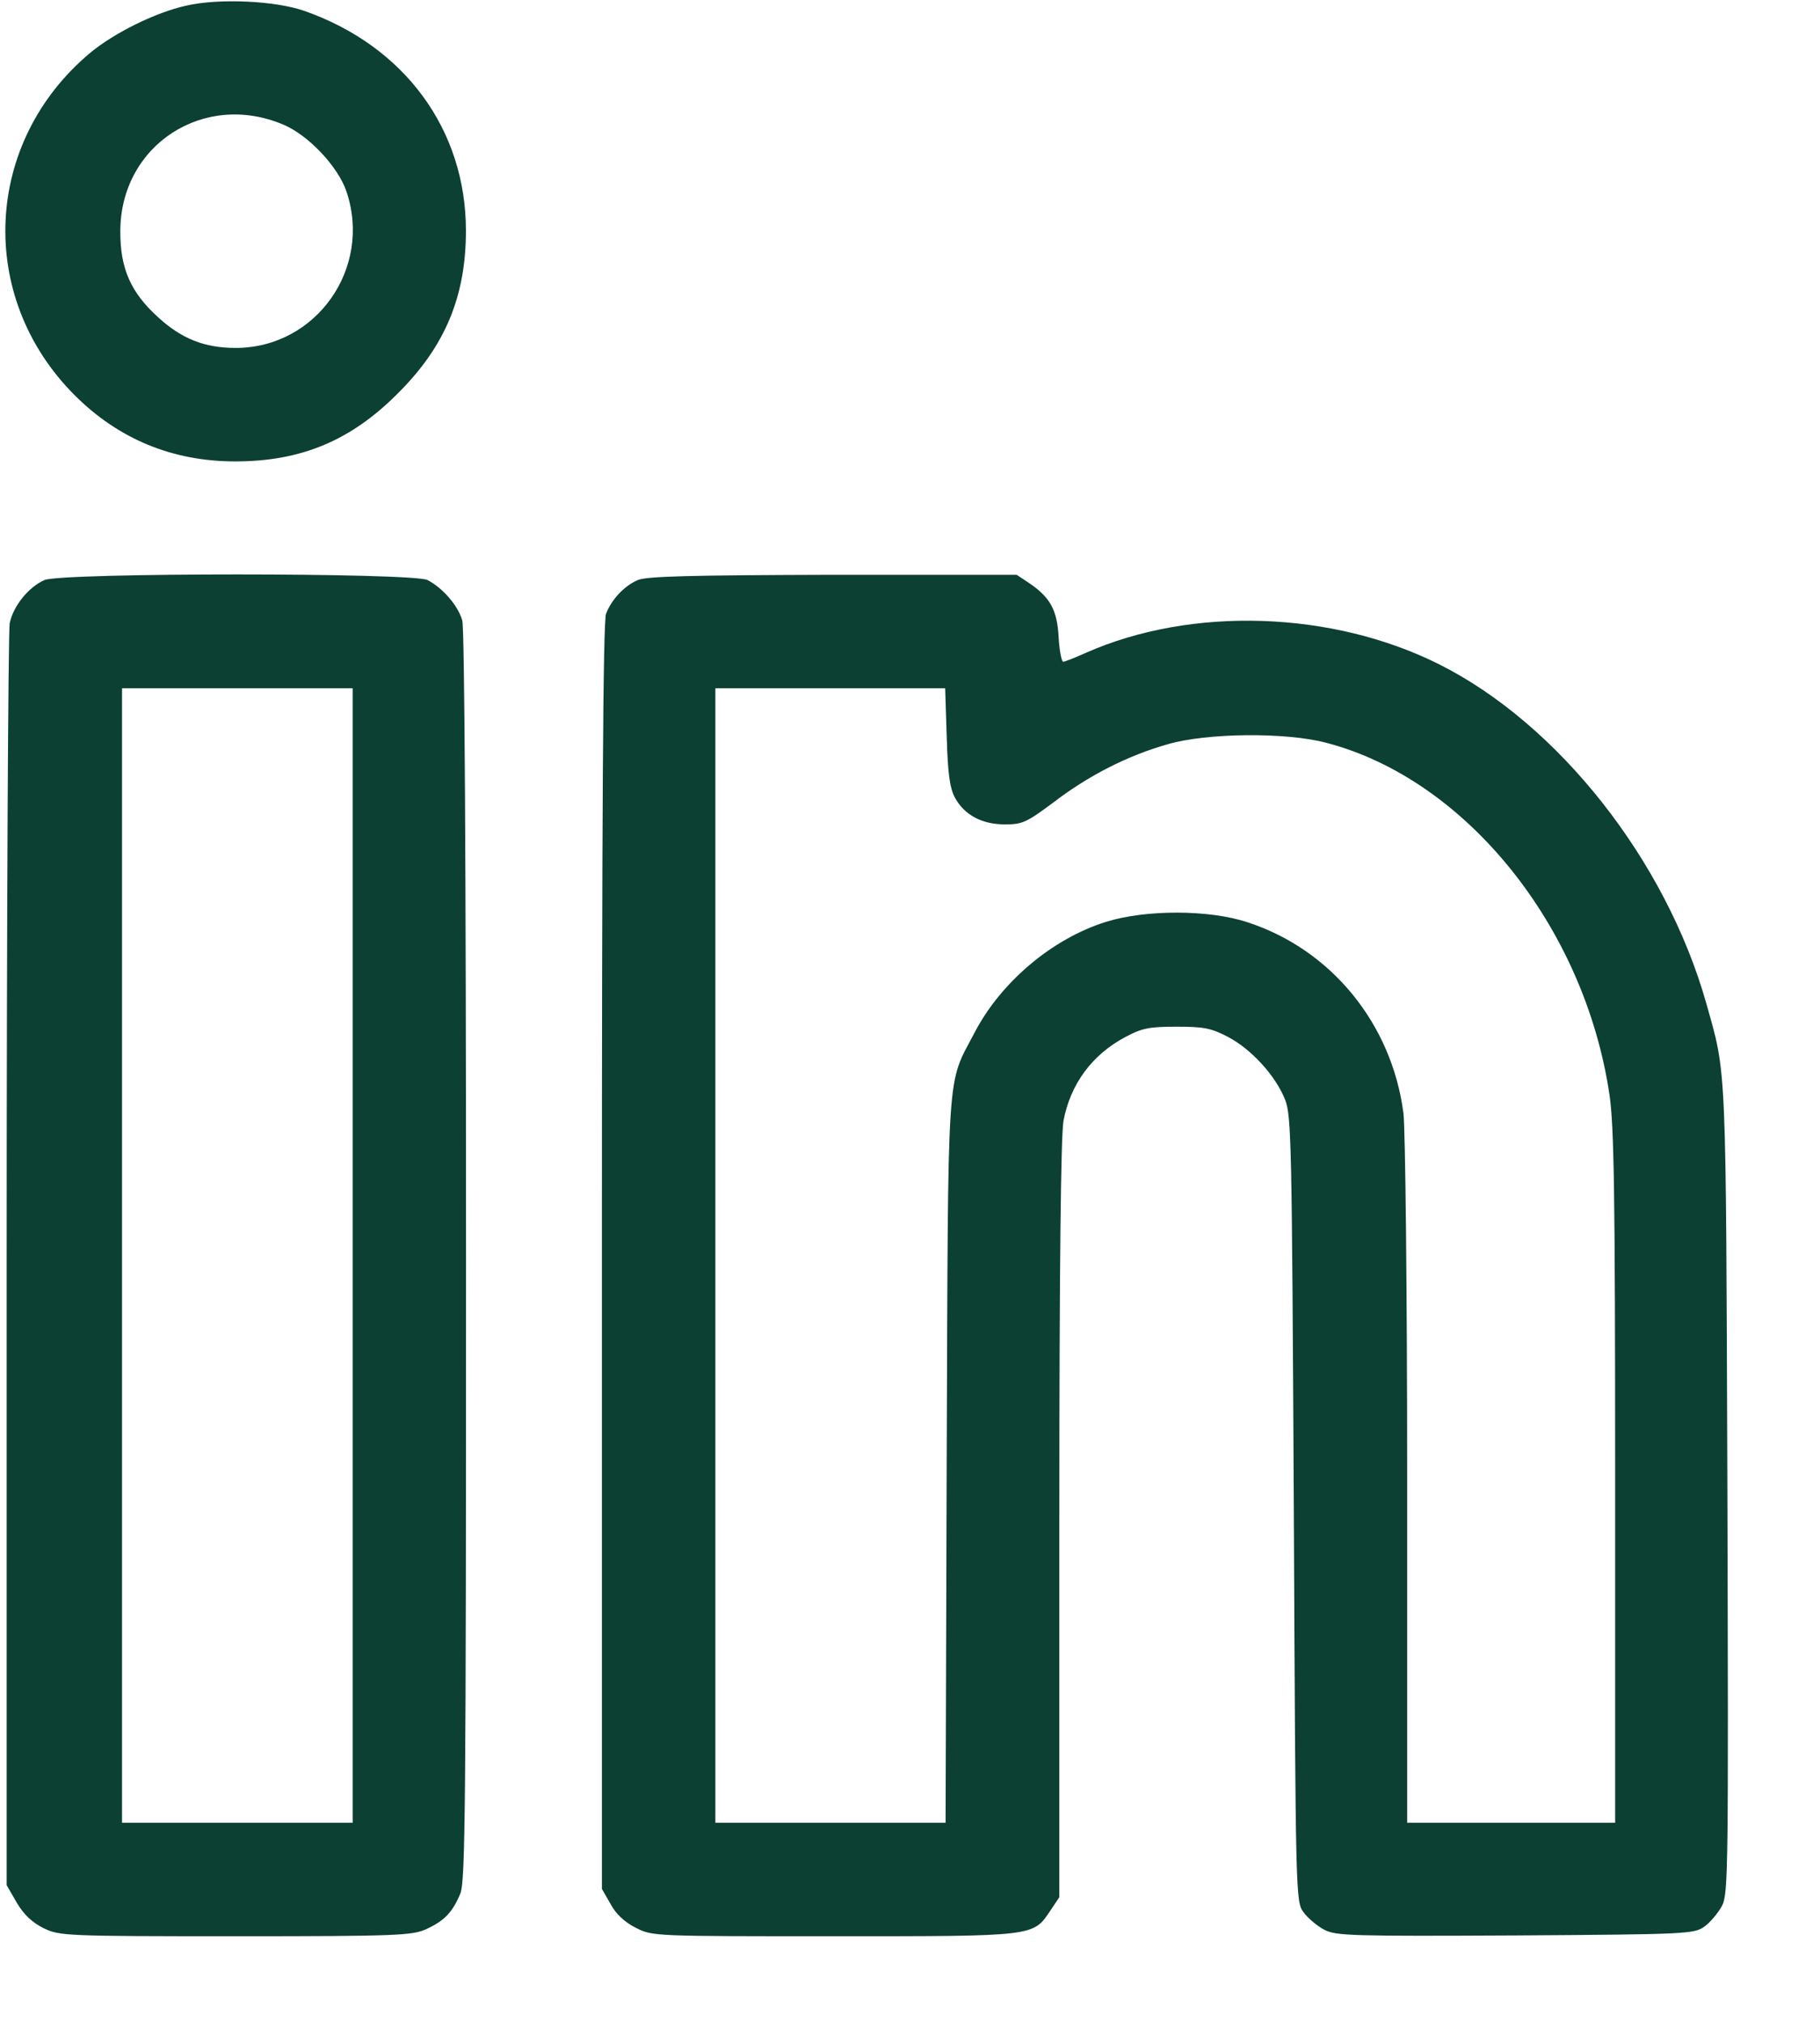
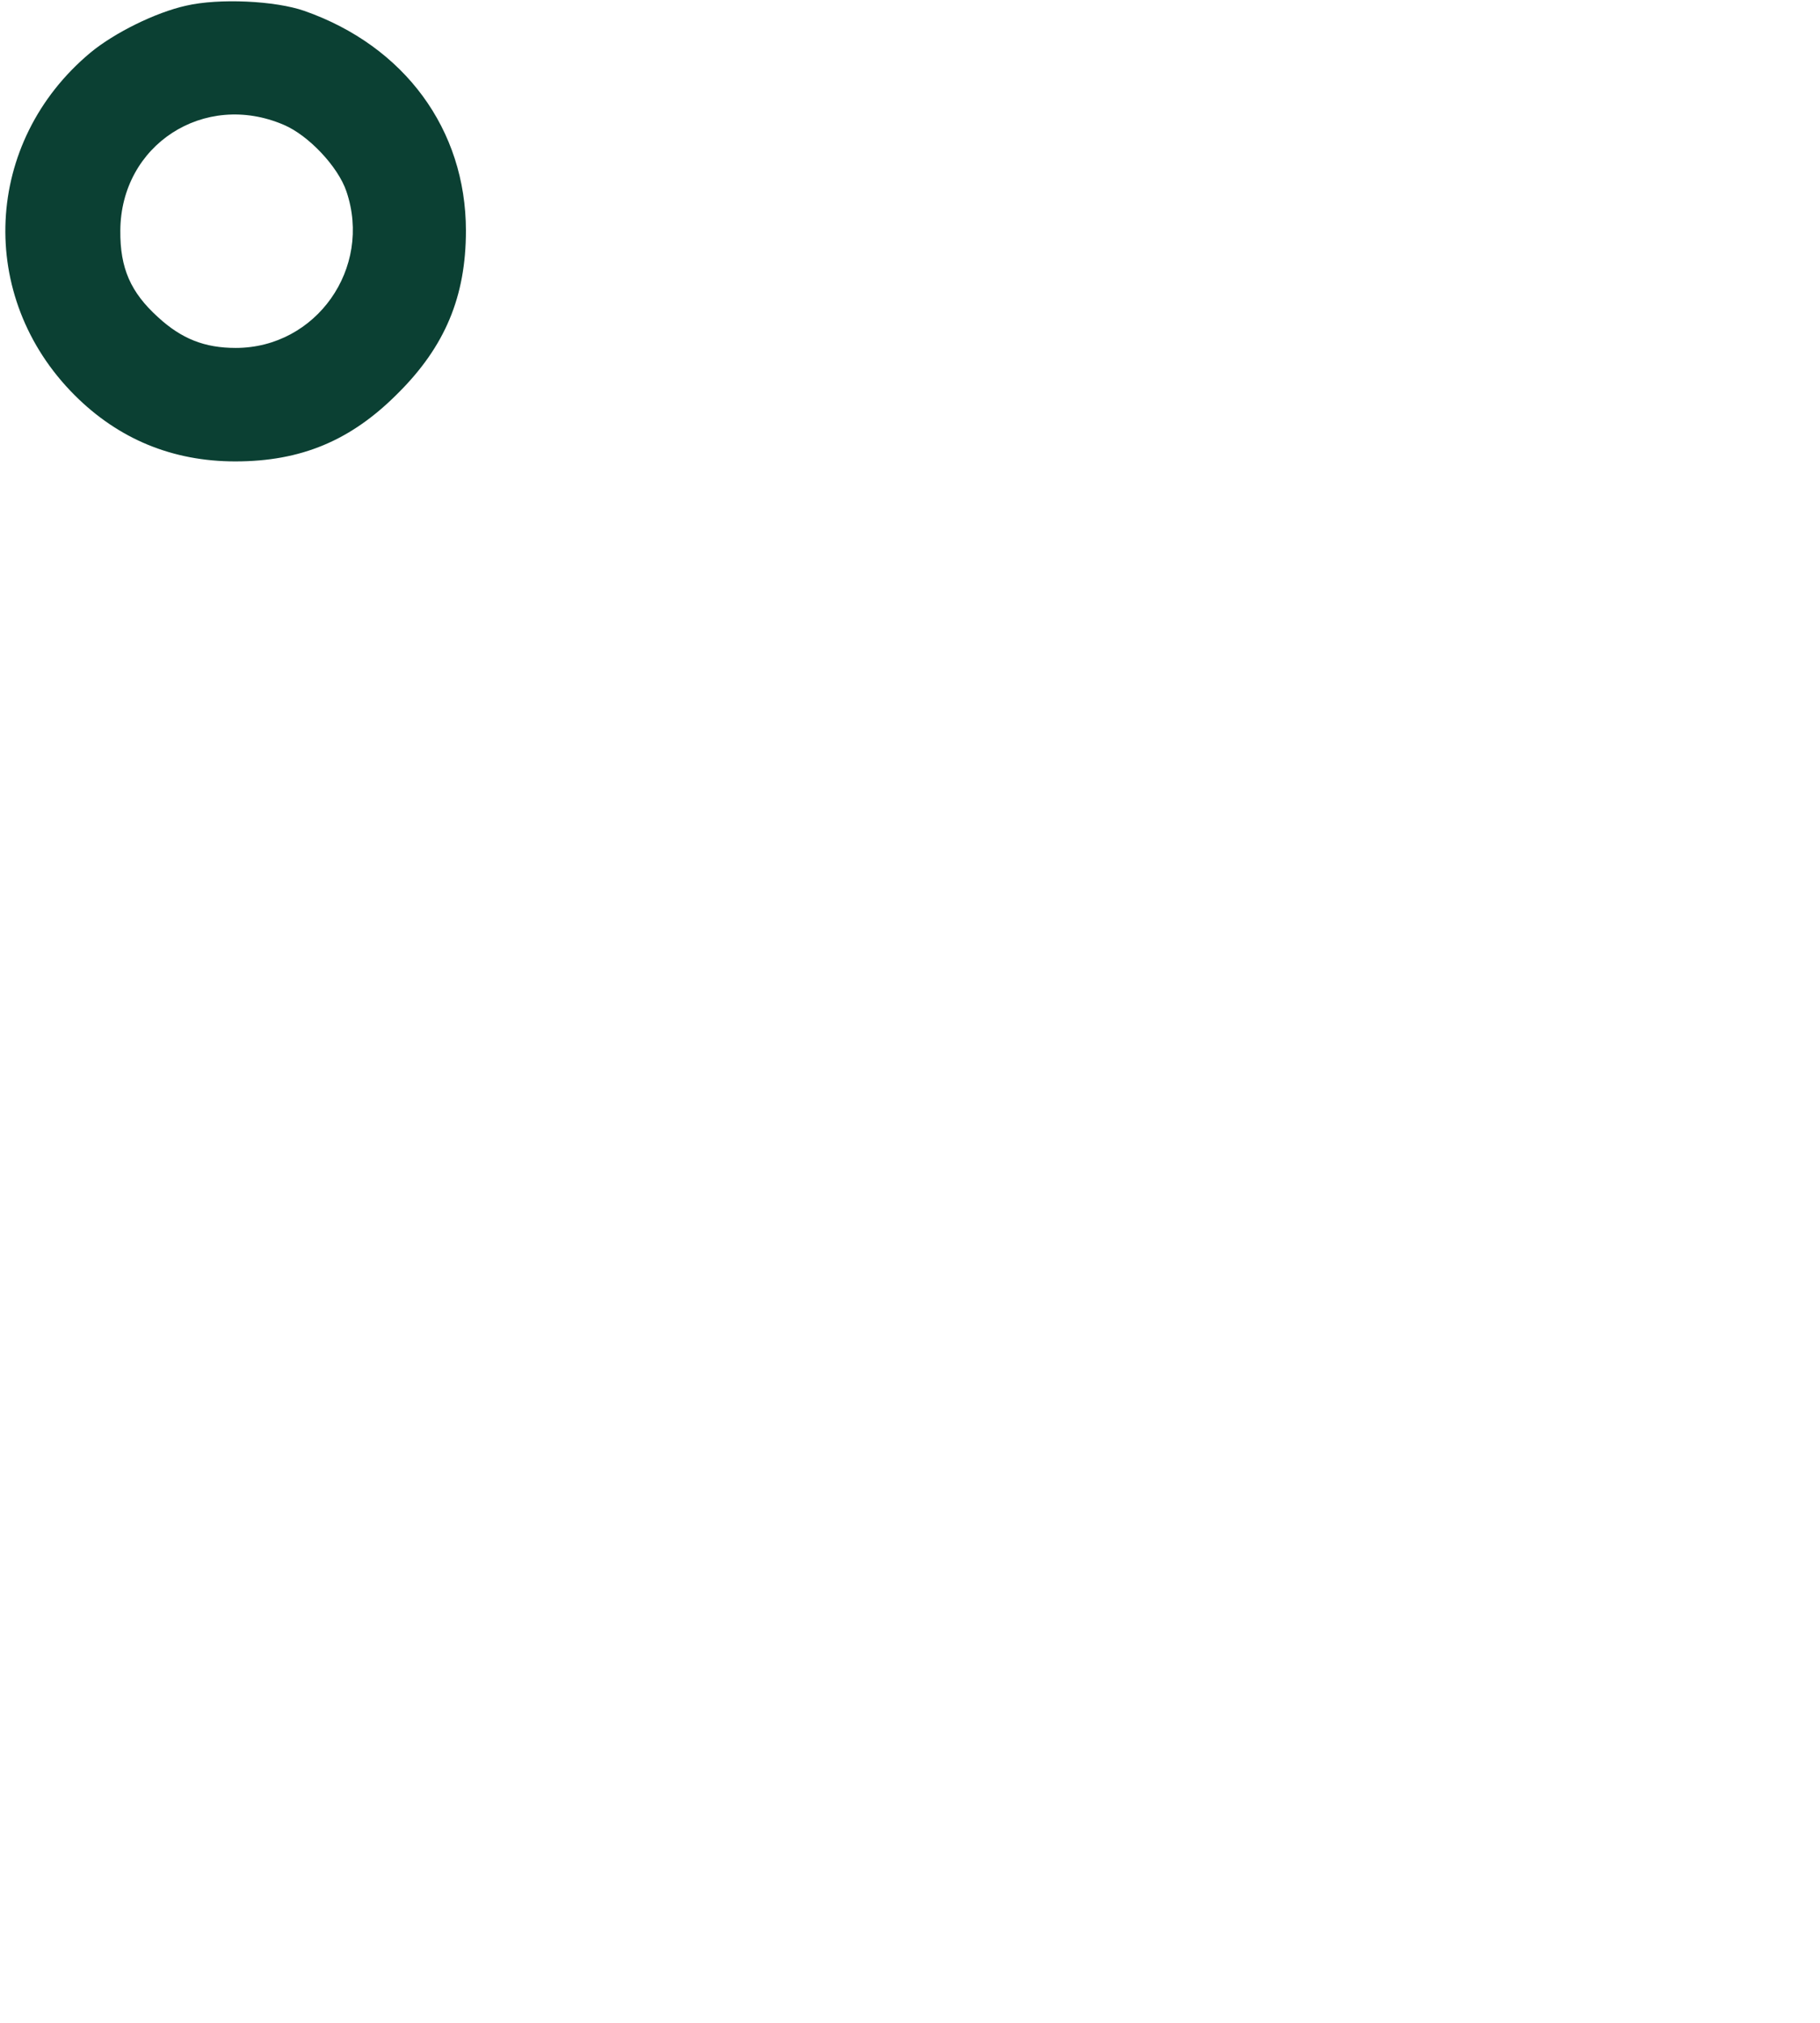
<svg xmlns="http://www.w3.org/2000/svg" width="18" height="20" viewBox="0 0 18 20" fill="none">
-   <path d="M1.841 0.056C1.538 0.123 1.131 0.325 0.895 0.52C-0.163 1.402 -0.234 2.935 0.738 3.907C1.172 4.341 1.706 4.562 2.327 4.562C2.978 4.562 3.471 4.356 3.935 3.889C4.402 3.425 4.608 2.931 4.608 2.281C4.608 1.282 4.002 0.456 3.011 0.108C2.723 0.007 2.166 -0.019 1.841 0.056ZM2.806 1.234C3.052 1.338 3.344 1.649 3.426 1.892C3.684 2.651 3.127 3.44 2.331 3.44C2.024 3.44 1.796 3.35 1.564 3.137C1.291 2.89 1.187 2.651 1.19 2.281C1.194 1.432 2.02 0.897 2.806 1.234Z" fill="url(#paint0_linear_12291_12776)" />
-   <path d="M0.44 5.735C0.283 5.803 0.13 5.993 0.096 6.162C0.081 6.236 0.066 9.074 0.066 12.469V18.639L0.167 18.814C0.238 18.934 0.321 19.009 0.433 19.065C0.59 19.14 0.642 19.144 2.332 19.144C3.936 19.144 4.078 19.136 4.217 19.073C4.396 18.99 4.475 18.908 4.553 18.721C4.602 18.601 4.609 17.884 4.609 12.425C4.609 8.51 4.594 6.214 4.572 6.135C4.531 5.99 4.381 5.814 4.228 5.735C4.082 5.661 0.612 5.661 0.44 5.735ZM3.488 12.413V18.022H2.347H1.207V12.413V6.805H2.347H3.488V12.413Z" fill="url(#paint1_linear_12291_12776)" />
-   <path d="M6.308 5.735C6.17 5.795 6.047 5.93 5.994 6.068C5.964 6.143 5.953 8.087 5.953 12.425V18.676L6.039 18.826C6.091 18.923 6.177 19.005 6.29 19.061C6.454 19.144 6.462 19.144 8.253 19.144C10.253 19.144 10.216 19.147 10.391 18.886L10.477 18.758V15.031C10.477 12.511 10.492 11.232 10.518 11.082C10.586 10.72 10.799 10.428 11.132 10.252C11.293 10.166 11.364 10.151 11.636 10.151C11.909 10.151 11.98 10.166 12.145 10.252C12.38 10.376 12.616 10.637 12.71 10.873C12.773 11.037 12.777 11.299 12.796 14.926C12.814 18.773 12.814 18.803 12.893 18.908C12.934 18.964 13.027 19.043 13.098 19.08C13.214 19.14 13.368 19.144 14.99 19.136C16.707 19.125 16.755 19.121 16.86 19.046C16.916 19.005 16.994 18.912 17.032 18.841C17.092 18.721 17.095 18.485 17.084 14.732C17.069 10.447 17.077 10.637 16.875 9.919C16.475 8.506 15.413 7.16 14.235 6.569C13.177 6.038 11.786 5.993 10.743 6.453C10.634 6.502 10.53 6.543 10.515 6.543C10.5 6.543 10.477 6.435 10.47 6.3C10.455 6.031 10.388 5.907 10.178 5.765L10.055 5.683H8.238C6.806 5.687 6.398 5.698 6.308 5.735ZM9.363 7.28C9.374 7.646 9.393 7.788 9.442 7.882C9.535 8.057 9.711 8.151 9.939 8.151C10.111 8.151 10.152 8.132 10.418 7.934C10.765 7.668 11.154 7.47 11.55 7.358C11.936 7.246 12.713 7.238 13.113 7.343C14.497 7.702 15.671 9.16 15.918 10.824C15.963 11.134 15.974 11.781 15.974 14.608V18.022H14.945H13.917V14.646C13.917 12.787 13.899 11.153 13.88 11.004C13.764 10.121 13.166 9.388 12.339 9.119C11.958 8.992 11.33 8.992 10.937 9.115C10.41 9.28 9.902 9.706 9.64 10.207C9.359 10.746 9.378 10.45 9.363 14.44L9.352 18.022H8.215H7.075V12.413V6.805H8.211H9.348L9.363 7.28Z" fill="url(#paint2_linear_12291_12776)" />
+   <path d="M1.841 0.056C1.538 0.123 1.131 0.325 0.895 0.52C-0.163 1.402 -0.234 2.935 0.738 3.907C1.172 4.341 1.706 4.562 2.327 4.562C2.978 4.562 3.471 4.356 3.935 3.889C4.402 3.425 4.608 2.931 4.608 2.281C4.608 1.282 4.002 0.456 3.011 0.108C2.723 0.007 2.166 -0.019 1.841 0.056M2.806 1.234C3.052 1.338 3.344 1.649 3.426 1.892C3.684 2.651 3.127 3.44 2.331 3.44C2.024 3.44 1.796 3.35 1.564 3.137C1.291 2.89 1.187 2.651 1.19 2.281C1.194 1.432 2.02 0.897 2.806 1.234Z" fill="url(#paint0_linear_12291_12776)" />
  <defs>
    <linearGradient id="paint0_linear_12291_12776" x1="2.33" y1="4.562" x2="2.33" y2="0.013" gradientUnits="userSpaceOnUse">
      <stop offset="0.045" stop-color="#0B4033" />
    </linearGradient>
    <linearGradient id="paint1_linear_12291_12776" x1="2.338" y1="19.144" x2="2.338" y2="5.679" gradientUnits="userSpaceOnUse">
      <stop offset="0.045" stop-color="#0B4033" />
    </linearGradient>
    <linearGradient id="paint2_linear_12291_12776" x1="11.521" y1="19.144" x2="11.521" y2="5.683" gradientUnits="userSpaceOnUse">
      <stop offset="0.045" stop-color="#0B4033" />
    </linearGradient>
  </defs>
</svg>